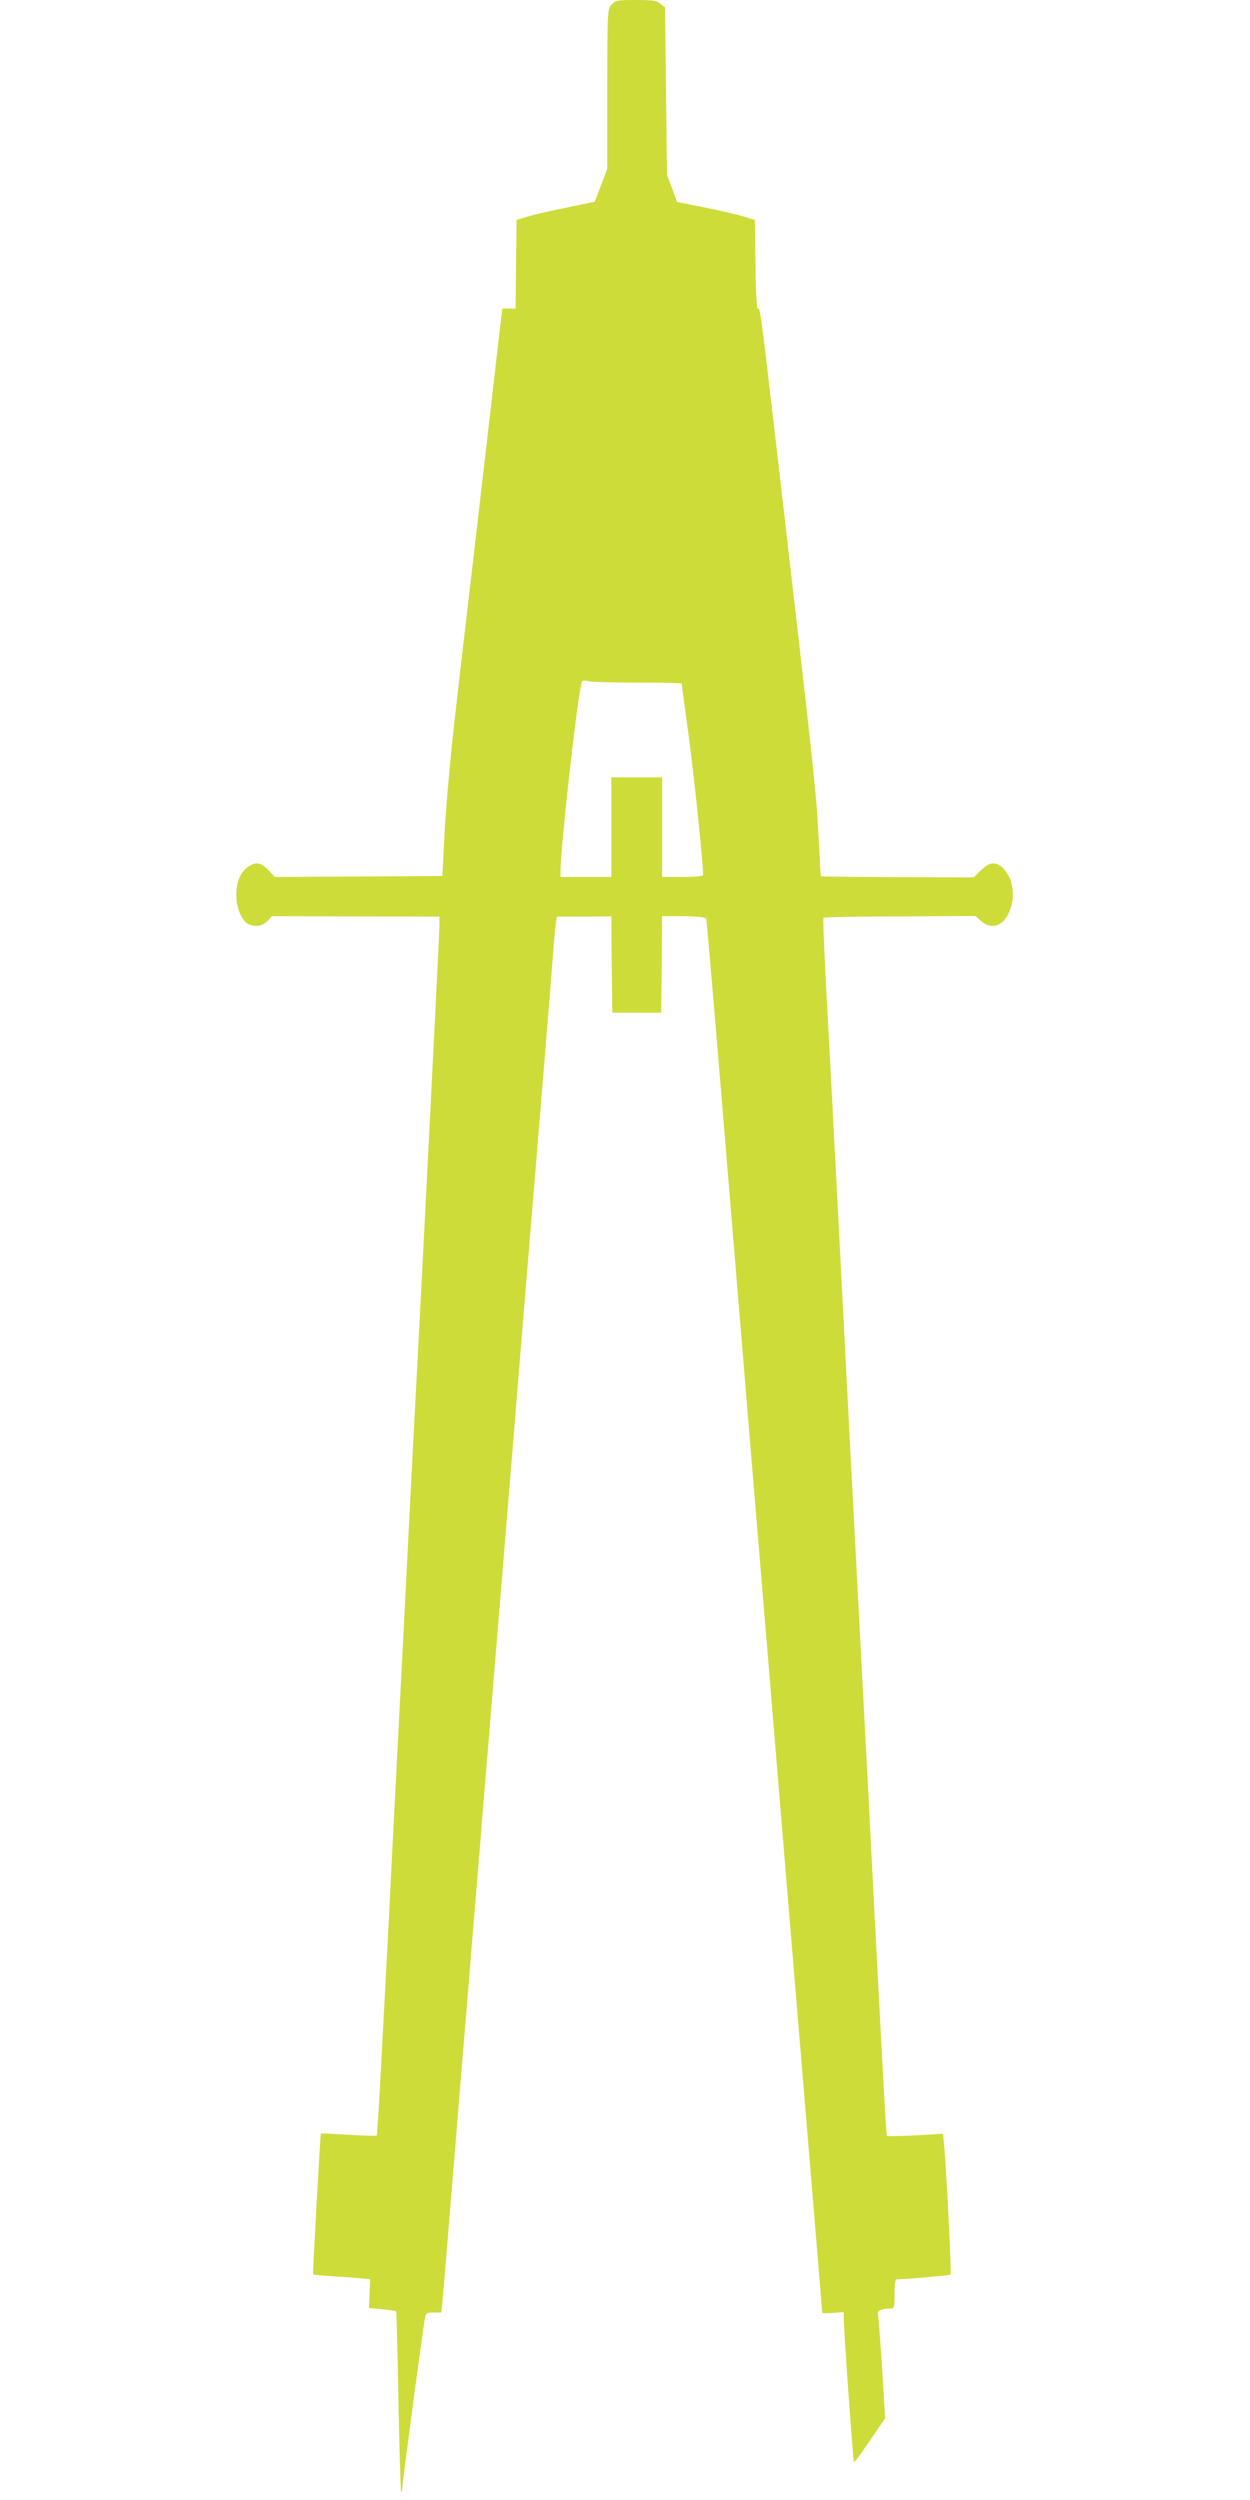
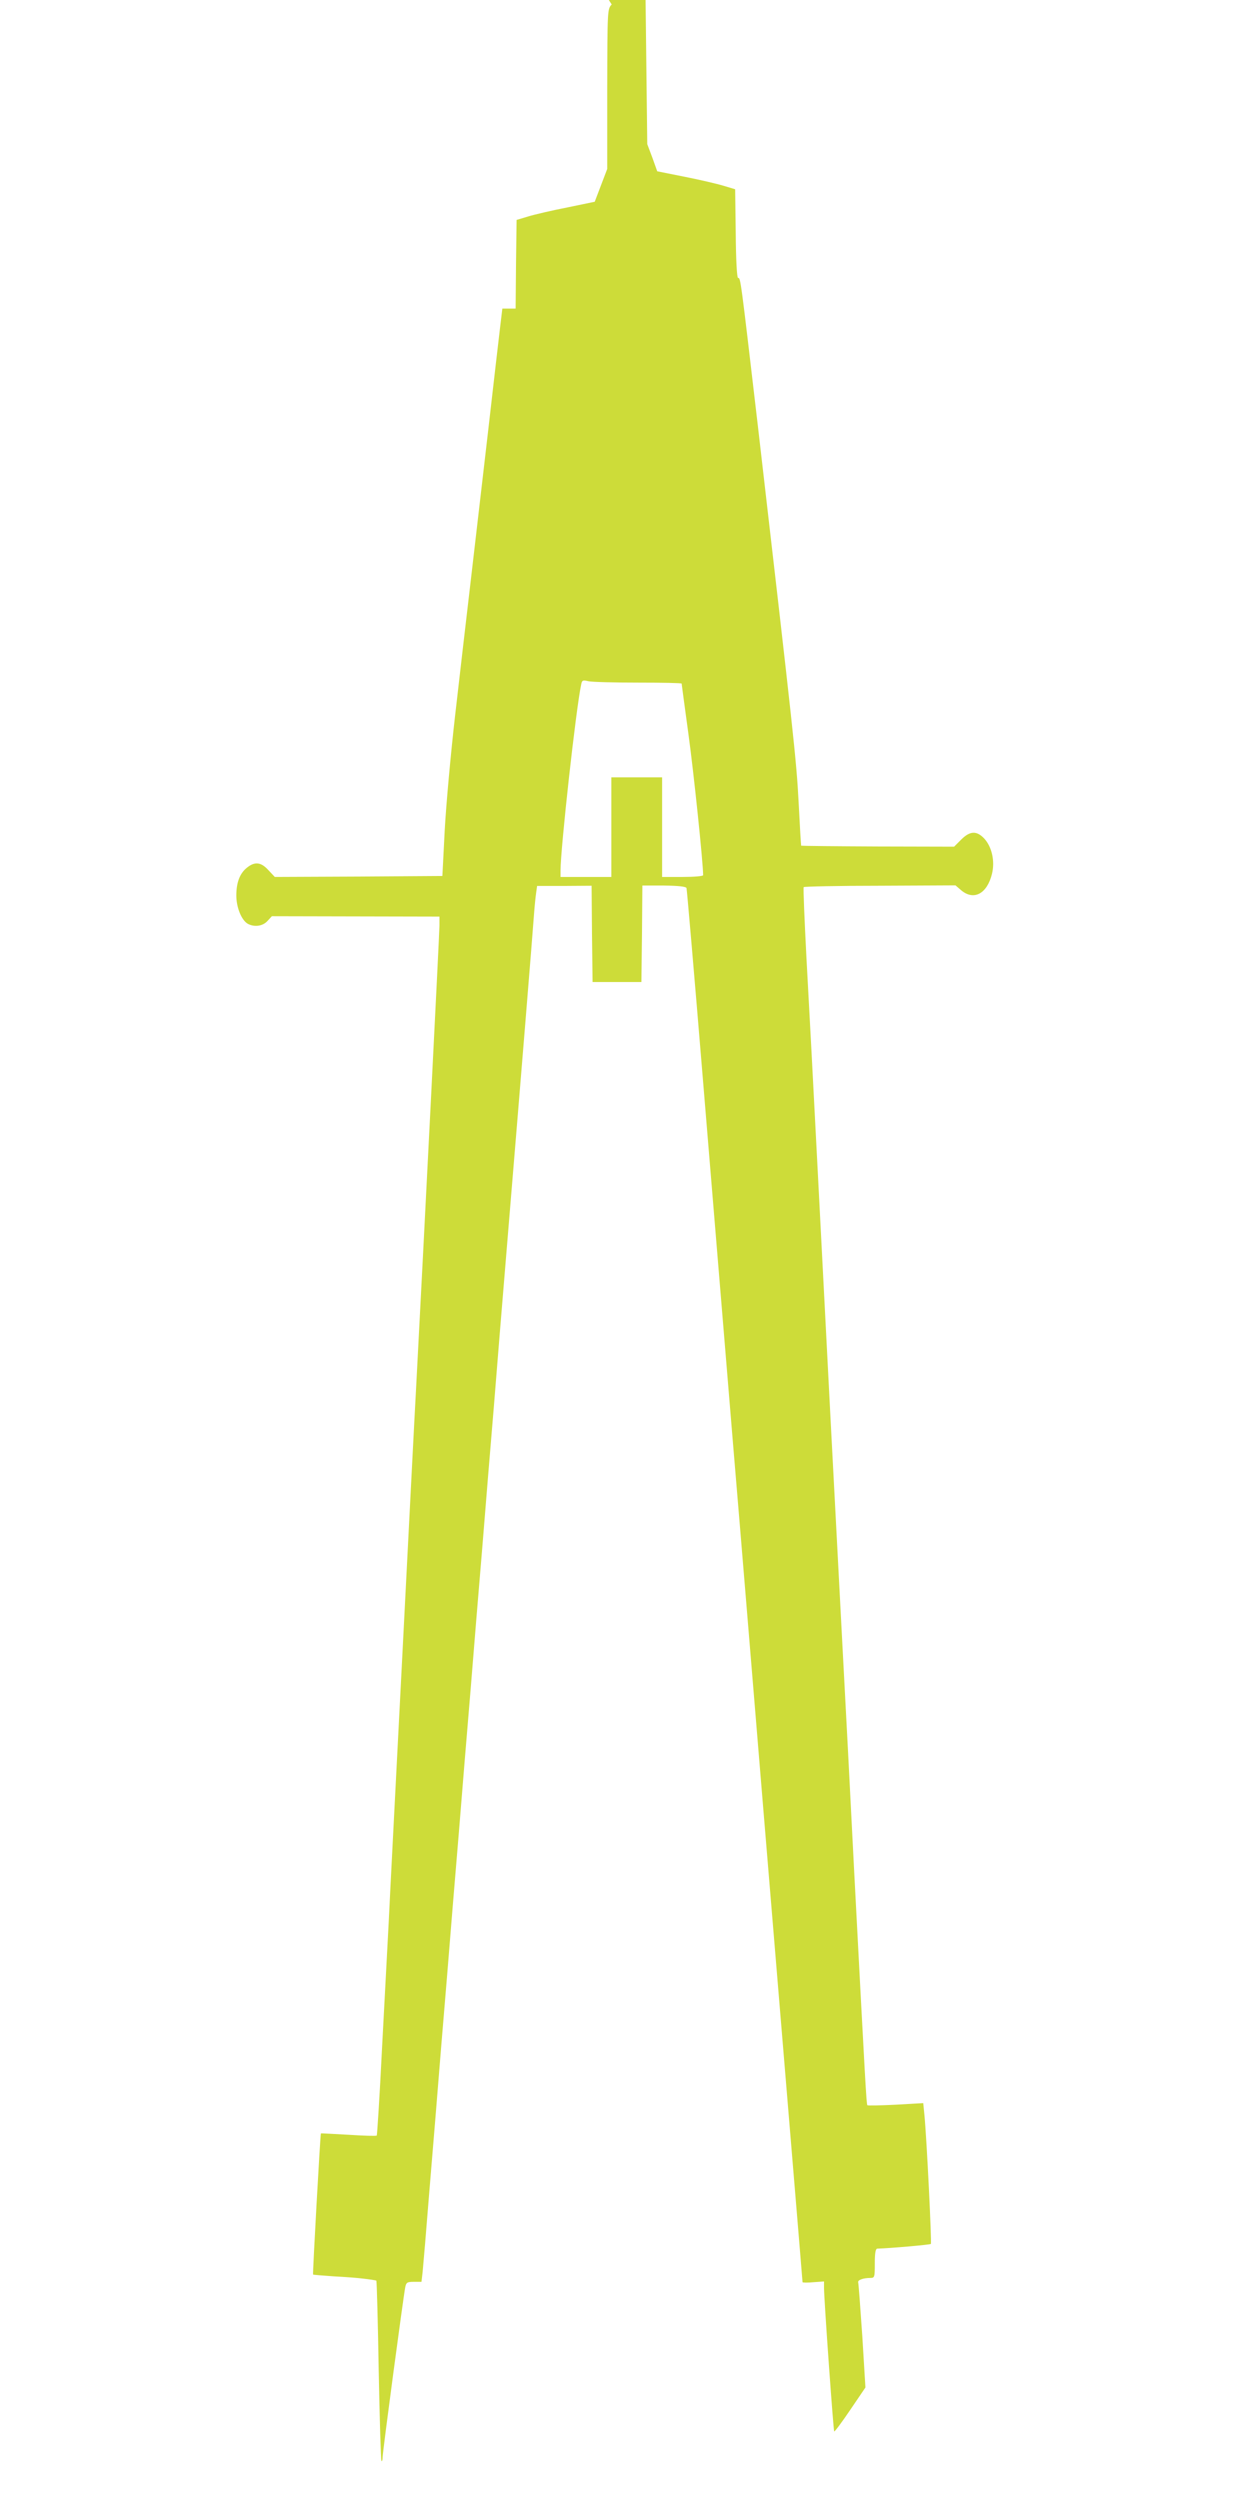
<svg xmlns="http://www.w3.org/2000/svg" version="1.0" width="640pt" height="1280pt" viewBox="0 0 640 1280" preserveAspectRatio="xMidYMid meet">
  <g transform="translate(0,1280) scale(0.1,-0.1)" fill="#cddc39" stroke="none">
-     <path d="M3132 12777 c-22 -23 -22 -26 -23 -433 l0 -409 -32 -84 -32 -84 -140 -29 c-77 -15 -167 -36 -200 -46 l-60 -18 -3 -227 -2 -227 -34 0 -34 0 -11 -92 c-6 -51 -34 -289 -61 -528 -28 -239 -68 -588 -90 -775 -22 -187 -58 -497 -80 -690 -22 -192 -46 -456 -53 -585 l-12 -235 -429 -3 -429 -2 -33 35 c-37 41 -69 45 -109 13 -37 -29 -55 -76 -55 -143 0 -62 27 -127 59 -145 34 -18 76 -12 100 14 l23 25 429 -1 429 -1 0 -46 c0 -37 -78 -1579 -120 -2376 -6 -104 -37 -716 -70 -1360 -33 -643 -65 -1260 -70 -1370 -6 -110 -21 -399 -34 -642 -12 -244 -25 -445 -27 -447 -3 -3 -68 -1 -144 4 -77 4 -141 8 -142 7 -3 -4 -43 -720 -40 -723 1 -1 50 -5 107 -9 58 -3 123 -8 145 -11 l40 -4 -3 -74 -3 -73 67 -6 c37 -4 69 -9 72 -11 2 -3 8 -211 12 -461 5 -251 11 -459 14 -462 3 -4 6 5 6 19 0 27 106 820 116 871 5 24 10 27 44 27 l39 0 6 52 c3 29 19 218 35 420 17 203 44 532 60 733 17 201 44 529 60 730 17 201 44 529 60 730 17 201 44 529 60 730 17 201 44 529 60 730 17 201 44 530 60 733 17 202 41 502 55 667 46 553 115 1399 120 1475 3 41 8 91 11 111 l5 36 139 0 140 1 2 -247 3 -246 125 0 125 0 3 247 2 247 111 0 c73 -1 112 -5 115 -13 2 -6 40 -447 84 -981 44 -533 114 -1377 155 -1875 42 -498 111 -1339 155 -1870 44 -531 107 -1289 140 -1686 33 -396 60 -723 60 -726 0 -2 25 -3 55 0 l55 4 0 -33 c0 -60 48 -730 52 -735 3 -2 40 48 82 110 l78 115 -16 263 c-10 145 -19 268 -21 275 -4 12 25 23 63 23 21 0 22 4 22 75 0 53 4 75 13 75 69 2 270 20 274 24 5 5 -21 537 -33 661 l-6 60 -140 -8 c-77 -4 -143 -5 -146 -3 -5 6 -10 99 -67 1186 -19 377 -46 897 -60 1155 -40 755 -82 1564 -125 2400 -22 429 -49 940 -60 1135 -10 195 -17 357 -14 361 2 3 177 7 390 7 l387 2 29 -25 c65 -55 133 -18 158 84 16 66 -1 139 -40 181 -39 41 -73 39 -118 -6 l-36 -36 -390 1 c-215 1 -391 3 -393 4 -1 2 -7 101 -13 222 -11 214 -26 348 -209 1930 -89 761 -88 755 -101 755 -6 0 -11 95 -12 227 l-3 227 -60 18 c-33 10 -123 31 -199 46 l-140 28 -25 70 -26 69 -5 428 -5 429 -24 19 c-19 16 -40 19 -125 19 -94 0 -104 -2 -124 -23z m136 -3472 c122 0 222 -2 222 -5 0 -3 16 -120 35 -260 27 -196 75 -658 75 -721 0 -5 -47 -9 -105 -9 l-105 0 0 255 0 255 -130 0 -130 0 0 -255 0 -255 -130 0 -130 0 0 33 c0 113 79 830 106 954 4 20 8 22 37 15 17 -4 132 -7 255 -7z" />
+     <path d="M3132 12777 c-22 -23 -22 -26 -23 -433 l0 -409 -32 -84 -32 -84 -140 -29 c-77 -15 -167 -36 -200 -46 l-60 -18 -3 -227 -2 -227 -34 0 -34 0 -11 -92 c-6 -51 -34 -289 -61 -528 -28 -239 -68 -588 -90 -775 -22 -187 -58 -497 -80 -690 -22 -192 -46 -456 -53 -585 l-12 -235 -429 -3 -429 -2 -33 35 c-37 41 -69 45 -109 13 -37 -29 -55 -76 -55 -143 0 -62 27 -127 59 -145 34 -18 76 -12 100 14 l23 25 429 -1 429 -1 0 -46 c0 -37 -78 -1579 -120 -2376 -6 -104 -37 -716 -70 -1360 -33 -643 -65 -1260 -70 -1370 -6 -110 -21 -399 -34 -642 -12 -244 -25 -445 -27 -447 -3 -3 -68 -1 -144 4 -77 4 -141 8 -142 7 -3 -4 -43 -720 -40 -723 1 -1 50 -5 107 -9 58 -3 123 -8 145 -11 c37 -4 69 -9 72 -11 2 -3 8 -211 12 -461 5 -251 11 -459 14 -462 3 -4 6 5 6 19 0 27 106 820 116 871 5 24 10 27 44 27 l39 0 6 52 c3 29 19 218 35 420 17 203 44 532 60 733 17 201 44 529 60 730 17 201 44 529 60 730 17 201 44 529 60 730 17 201 44 529 60 730 17 201 44 530 60 733 17 202 41 502 55 667 46 553 115 1399 120 1475 3 41 8 91 11 111 l5 36 139 0 140 1 2 -247 3 -246 125 0 125 0 3 247 2 247 111 0 c73 -1 112 -5 115 -13 2 -6 40 -447 84 -981 44 -533 114 -1377 155 -1875 42 -498 111 -1339 155 -1870 44 -531 107 -1289 140 -1686 33 -396 60 -723 60 -726 0 -2 25 -3 55 0 l55 4 0 -33 c0 -60 48 -730 52 -735 3 -2 40 48 82 110 l78 115 -16 263 c-10 145 -19 268 -21 275 -4 12 25 23 63 23 21 0 22 4 22 75 0 53 4 75 13 75 69 2 270 20 274 24 5 5 -21 537 -33 661 l-6 60 -140 -8 c-77 -4 -143 -5 -146 -3 -5 6 -10 99 -67 1186 -19 377 -46 897 -60 1155 -40 755 -82 1564 -125 2400 -22 429 -49 940 -60 1135 -10 195 -17 357 -14 361 2 3 177 7 390 7 l387 2 29 -25 c65 -55 133 -18 158 84 16 66 -1 139 -40 181 -39 41 -73 39 -118 -6 l-36 -36 -390 1 c-215 1 -391 3 -393 4 -1 2 -7 101 -13 222 -11 214 -26 348 -209 1930 -89 761 -88 755 -101 755 -6 0 -11 95 -12 227 l-3 227 -60 18 c-33 10 -123 31 -199 46 l-140 28 -25 70 -26 69 -5 428 -5 429 -24 19 c-19 16 -40 19 -125 19 -94 0 -104 -2 -124 -23z m136 -3472 c122 0 222 -2 222 -5 0 -3 16 -120 35 -260 27 -196 75 -658 75 -721 0 -5 -47 -9 -105 -9 l-105 0 0 255 0 255 -130 0 -130 0 0 -255 0 -255 -130 0 -130 0 0 33 c0 113 79 830 106 954 4 20 8 22 37 15 17 -4 132 -7 255 -7z" />
  </g>
</svg>